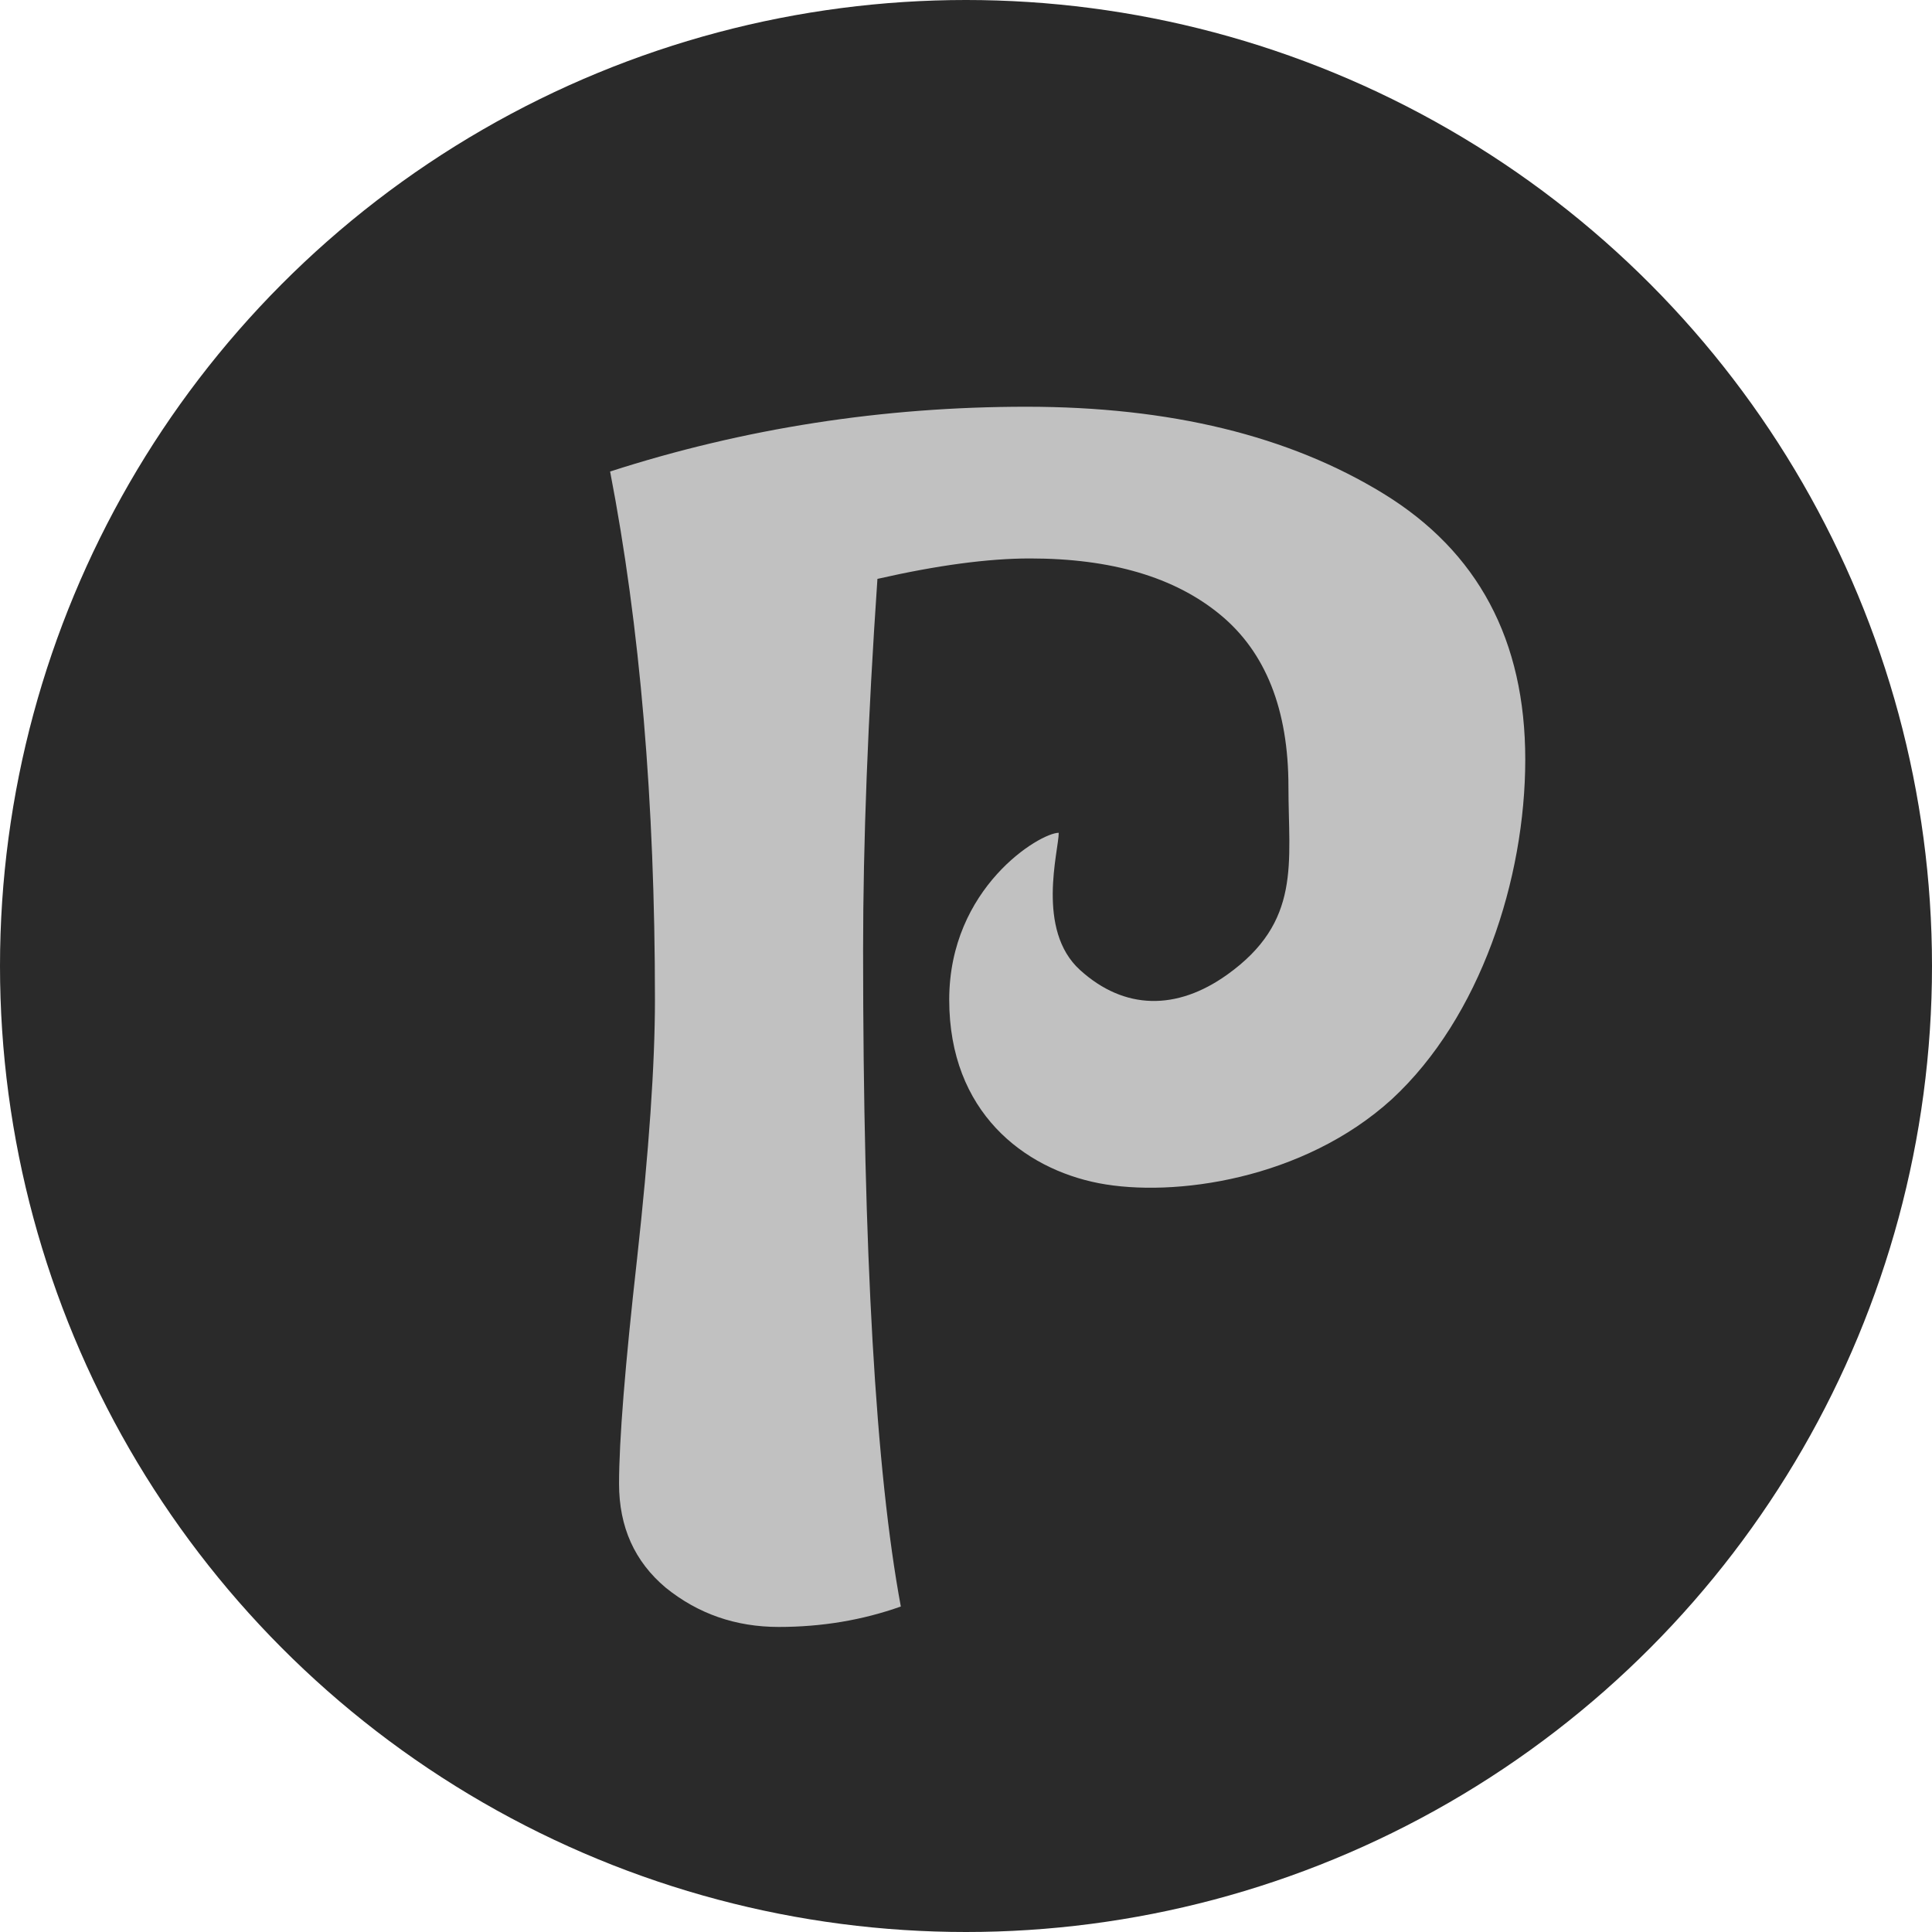
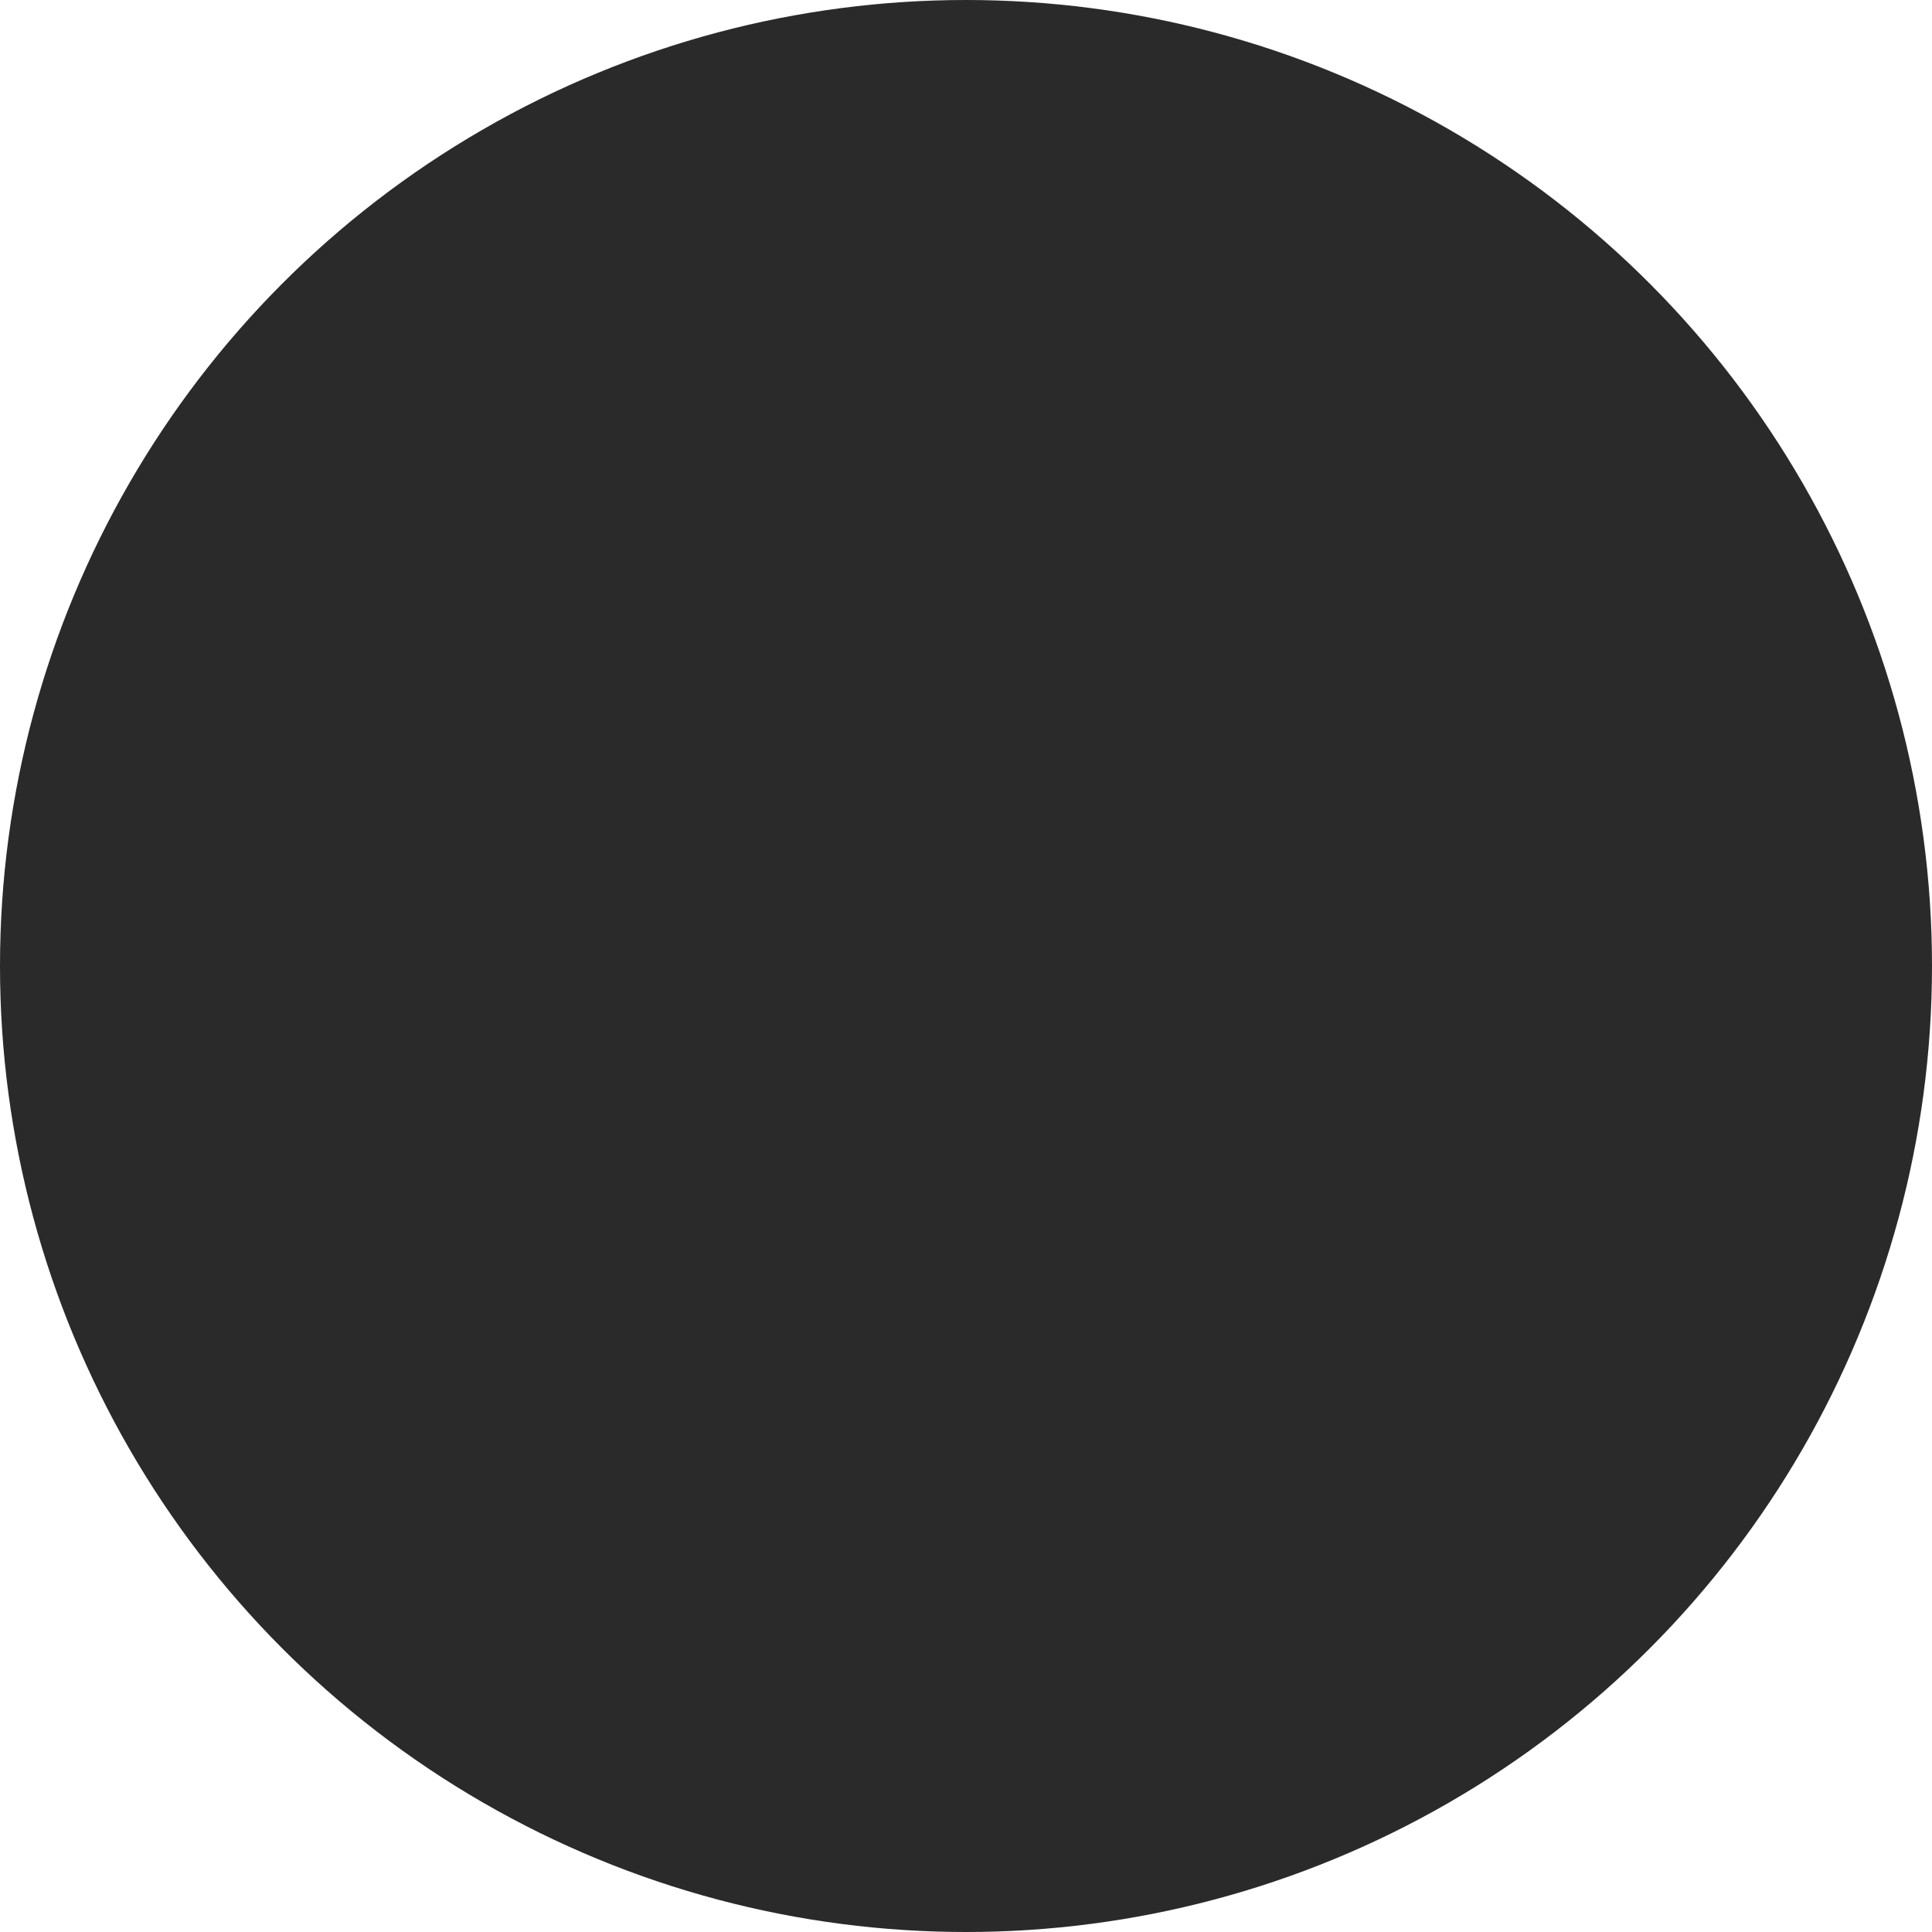
<svg xmlns="http://www.w3.org/2000/svg" width="19" height="19" viewBox="0 0 19 19" fill="none">
  <circle cx="9.5" cy="9.5" r="9.5" fill="#2A2A2A" />
-   <path d="M6 4.637C7.318 4.212 8.682 4 10.094 4C11.506 4 12.677 4.285 13.606 4.855C14.535 5.425 15 6.296 15 7.469C15 8.642 14.559 10.004 13.689 10.809C12.818 11.602 11.541 11.778 10.806 11.636C10.071 11.493 9.335 10.937 9.335 9.832C9.335 8.728 10.228 8.19 10.412 8.19C10.412 8.365 10.185 9.145 10.622 9.54C11.059 9.936 11.573 9.938 12.066 9.587C12.802 9.063 12.671 8.486 12.671 7.737C12.671 6.978 12.447 6.413 12 6.045C11.553 5.676 10.929 5.492 10.129 5.492C9.718 5.492 9.218 5.559 8.629 5.693C8.535 7.067 8.488 8.285 8.488 9.346C8.488 12.318 8.612 14.469 8.859 15.799C8.482 15.933 8.082 16 7.659 16C7.235 16 6.865 15.871 6.547 15.614C6.241 15.357 6.088 15.017 6.088 14.592C6.088 14.168 6.147 13.43 6.265 12.38C6.382 11.318 6.441 10.469 6.441 9.832C6.441 7.888 6.294 6.156 6 4.637Z" fill="#C1C1C1" />
</svg>